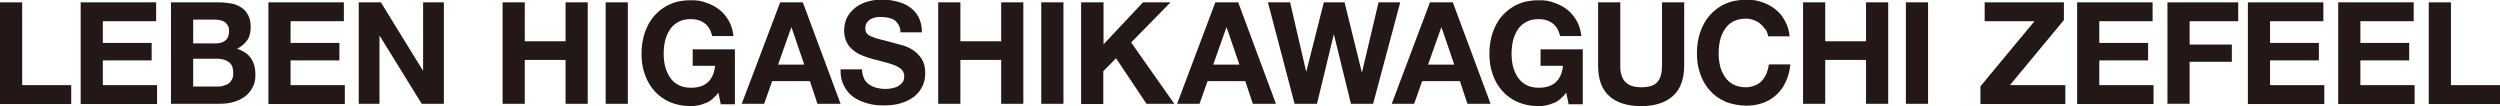
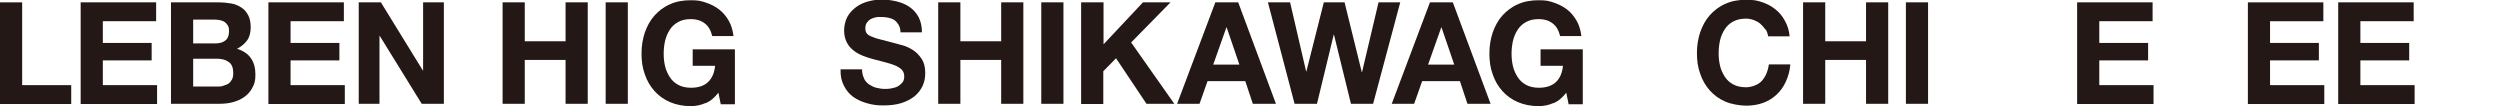
<svg xmlns="http://www.w3.org/2000/svg" version="1.1" viewBox="0 0 1060 45">
  <defs>
    <style>
      .cls-1 {
        fill: #231815;
      }
    </style>
  </defs>
  <g>
    <g id="_レイヤー_2">
      <g>
        <path class="cls-1" d="M9.4,1v35.1h20.8v8H0V1h9.4Z" />
        <path class="cls-1" d="M66.2,1v8h-22.6v9.2h20.7v7.4h-20.7v10.5h23v8h-32.4V1h31.9Z" />
        <path class="cls-1" d="M92.6,1c2,0,3.9.2,5.6.5s3.1,1,4.3,1.8c1.2.8,2.1,1.9,2.8,3.3s1,3.1,1,5.1-.5,4-1.5,5.4c-1,1.4-2.4,2.6-4.3,3.6,2.6.8,4.6,2.1,5.9,4,1.3,1.9,1.9,4.2,1.9,6.9s-.4,4-1.3,5.6c-.8,1.6-2,2.9-3.4,3.9-1.4,1-3,1.7-4.8,2.2-1.8.5-3.7.7-5.6.7h-20.7V1h20.1ZM91.4,18.4c1.7,0,3.1-.4,4.1-1.2,1.1-.8,1.6-2.1,1.6-3.9s-.2-1.8-.5-2.5c-.4-.6-.8-1.1-1.4-1.5s-1.3-.6-2.1-.8c-.8-.1-1.6-.2-2.4-.2h-8.8v10.1h9.5ZM92,36.7c.9,0,1.8,0,2.6-.3s1.6-.5,2.2-.9c.6-.4,1.1-1,1.5-1.7.4-.7.6-1.6.6-2.8,0-2.2-.6-3.8-1.9-4.7-1.2-.9-2.9-1.4-4.9-1.4h-10.2v11.8h10.1Z" />
        <path class="cls-1" d="M145.8,1v8h-22.6v9.2h20.7v7.4h-20.7v10.5h23v8h-32.4V1h31.9Z" />
        <path class="cls-1" d="M161.5,1l17.8,28.9h.1V1h8.8v43h-9.4l-17.8-28.8h-.1v28.8h-8.8V1h9.3Z" />
        <path class="cls-1" d="M222.5,1v16.5h17.3V1h9.4v43h-9.4v-18.6h-17.3v18.6h-9.4V1h9.4Z" />
        <path class="cls-1" d="M266.2,1v43h-9.4V1h9.4Z" />
        <path class="cls-1" d="M299.1,43.7c-2,.9-4.1,1.3-6.2,1.3-3.3,0-6.2-.6-8.8-1.7-2.6-1.1-4.8-2.7-6.6-4.7-1.8-2-3.2-4.4-4.1-7.1-1-2.7-1.4-5.6-1.4-8.8s.5-6.2,1.4-8.9c1-2.8,2.3-5.2,4.1-7.2s4-3.7,6.6-4.8c2.6-1.2,5.6-1.7,8.8-1.7s4.3.3,6.4,1c2.1.7,3.9,1.6,5.6,2.9,1.7,1.3,3,2.9,4.1,4.8s1.7,4.1,2,6.5h-9c-.6-2.4-1.6-4.2-3.2-5.4-1.6-1.2-3.5-1.8-5.8-1.8s-3.9.4-5.4,1.2c-1.5.8-2.7,1.9-3.6,3.3-.9,1.4-1.6,3-2,4.7-.4,1.8-.6,3.6-.6,5.5s.2,3.6.6,5.3c.4,1.7,1.1,3.2,2,4.6.9,1.4,2.1,2.5,3.6,3.3,1.5.8,3.3,1.2,5.4,1.2,3.1,0,5.5-.8,7.2-2.4,1.7-1.6,2.7-3.9,3-6.9h-9.5v-7h17.9v23.3h-6l-1-4.9c-1.7,2.2-3.5,3.7-5.6,4.5Z" />
-         <path class="cls-1" d="M340.4,1l16,43h-9.8l-3.2-9.6h-16l-3.4,9.6h-9.5L330.8,1h9.6ZM341,27.4l-5.4-15.8h-.1l-5.6,15.8h11.1Z" />
        <path class="cls-1" d="M366.4,33.4c.5,1,1.2,1.8,2.1,2.4.9.6,1.9,1.1,3,1.4,1.2.3,2.4.5,3.6.5s1.7,0,2.7-.2,1.9-.4,2.7-.8,1.5-1,2.1-1.7c.6-.7.8-1.6.8-2.7s-.4-2.1-1.1-2.8c-.7-.7-1.7-1.3-2.9-1.8-1.2-.5-2.6-.9-4.1-1.3-1.5-.4-3.1-.8-4.6-1.2-1.6-.4-3.2-.9-4.7-1.5-1.5-.6-2.9-1.3-4.1-2.3-1.2-.9-2.2-2.1-2.9-3.5-.7-1.4-1.1-3.1-1.1-5s.5-4.1,1.4-5.8c.9-1.6,2.2-3,3.7-4.1,1.5-1.1,3.2-1.9,5.1-2.4,1.9-.5,3.8-.8,5.7-.8s4.4.3,6.4.8c2.1.5,3.9,1.3,5.5,2.4,1.6,1.1,2.9,2.6,3.8,4.3.9,1.7,1.4,3.9,1.4,6.4h-9.1c0-1.3-.3-2.3-.8-3.2-.5-.8-1.1-1.5-1.8-2-.8-.5-1.6-.8-2.6-1-1-.2-2-.3-3.2-.3s-1.5,0-2.3.2c-.8.2-1.4.4-2.1.8-.6.4-1.1.9-1.5,1.5-.4.6-.6,1.4-.6,2.3s.2,1.5.5,2c.3.5.9,1,1.9,1.4.9.4,2.2.9,3.9,1.3,1.7.4,3.8,1,6.5,1.7.8.2,1.9.5,3.3.9,1.4.4,2.8,1.1,4.2,2,1.4.9,2.6,2.2,3.6,3.7,1,1.5,1.5,3.5,1.5,5.9s-.4,3.8-1.1,5.5c-.8,1.7-1.9,3.1-3.4,4.4-1.5,1.2-3.4,2.2-5.6,2.9-2.2.7-4.8,1-7.7,1s-4.6-.3-6.8-.9c-2.2-.6-4.2-1.5-5.9-2.7-1.7-1.2-3-2.8-4-4.8-1-1.9-1.5-4.2-1.4-6.9h9.1c0,1.4.3,2.7.8,3.7Z" />
        <path class="cls-1" d="M407.2,1v16.5h17.3V1h9.4v43h-9.4v-18.6h-17.3v18.6h-9.4V1h9.4Z" />
        <path class="cls-1" d="M450.9,1v43h-9.4V1h9.4Z" />
        <path class="cls-1" d="M467.9,1v17.8l16.7-17.8h11.7l-16.7,17,18.3,26h-11.8l-12.9-19.3-5.4,5.5v13.9h-9.4V1h9.4Z" />
        <path class="cls-1" d="M525,1l16,43h-9.8l-3.2-9.6h-16l-3.4,9.6h-9.5l16.2-43h9.6ZM525.5,27.4l-5.4-15.8h-.1l-5.6,15.8h11.1Z" />
        <path class="cls-1" d="M572.8,44l-7.2-29.3h-.1l-7.1,29.3h-9.5l-11.3-43h9.4l6.8,29.3h.1l7.4-29.3h8.8l7.3,29.6h.1l7-29.6h9.2l-11.5,43h-9.3Z" />
        <path class="cls-1" d="M616,1l16,43h-9.8l-3.2-9.6h-16l-3.4,9.6h-9.5l16.2-43h9.6ZM616.6,27.4l-5.4-15.8h-.1l-5.6,15.8h11.1Z" />
        <path class="cls-1" d="M658.6,43.7c-2,.9-4.1,1.3-6.2,1.3-3.3,0-6.2-.6-8.8-1.7-2.6-1.1-4.8-2.7-6.6-4.7-1.8-2-3.2-4.4-4.1-7.1-1-2.7-1.4-5.6-1.4-8.8s.5-6.2,1.4-8.9c1-2.8,2.3-5.2,4.1-7.2,1.8-2,4-3.7,6.6-4.8,2.6-1.2,5.6-1.7,8.8-1.7s4.3.3,6.4,1c2.1.7,3.9,1.6,5.6,2.9,1.7,1.3,3,2.9,4.1,4.8s1.7,4.1,2,6.5h-9c-.6-2.4-1.6-4.2-3.2-5.4s-3.5-1.8-5.8-1.8-3.9.4-5.4,1.2c-1.5.8-2.7,1.9-3.6,3.3-.9,1.4-1.6,3-2,4.7-.4,1.8-.6,3.6-.6,5.5s.2,3.6.6,5.3c.4,1.7,1.1,3.2,2,4.6.9,1.4,2.1,2.5,3.6,3.3,1.5.8,3.3,1.2,5.4,1.2,3.1,0,5.5-.8,7.2-2.4,1.7-1.6,2.7-3.9,3-6.9h-9.5v-7h17.9v23.3h-6l-1-4.9c-1.7,2.2-3.5,3.7-5.6,4.5Z" />
-         <path class="cls-1" d="M709.2,40.8c-3.2,2.8-7.7,4.2-13.4,4.2s-10.3-1.4-13.4-4.2c-3.2-2.8-4.8-7.1-4.8-13V1h9.4v26.7c0,1.2,0,2.3.3,3.4s.6,2.1,1.3,3c.6.9,1.5,1.6,2.7,2.1s2.7.8,4.6.8c3.4,0,5.7-.8,6.9-2.3,1.3-1.5,1.9-3.9,1.9-7.1V1h9.4v26.7c0,5.8-1.6,10.2-4.8,13Z" />
        <path class="cls-1" d="M748.5,12.5c-.6-.9-1.3-1.7-2.1-2.4-.8-.7-1.8-1.2-2.8-1.6-1.1-.4-2.2-.6-3.3-.6-2.1,0-3.9.4-5.4,1.2-1.5.8-2.7,1.9-3.6,3.3-.9,1.4-1.6,3-2,4.7-.4,1.8-.6,3.6-.6,5.5s.2,3.6.6,5.3c.4,1.7,1.1,3.2,2,4.6.9,1.4,2.1,2.5,3.6,3.3,1.5.8,3.3,1.2,5.4,1.2s5.1-.9,6.7-2.7c1.6-1.8,2.6-4.1,3-7h9.1c-.2,2.7-.9,5.1-1.9,7.3s-2.3,4-3.9,5.5-3.5,2.7-5.7,3.5c-2.2.8-4.6,1.2-7.2,1.2s-6.2-.6-8.8-1.7c-2.6-1.1-4.8-2.7-6.6-4.7-1.8-2-3.2-4.4-4.1-7.1-1-2.7-1.4-5.6-1.4-8.8s.5-6.2,1.4-8.9c1-2.8,2.3-5.2,4.1-7.2,1.8-2,4-3.7,6.6-4.8,2.6-1.2,5.6-1.7,8.8-1.7s4.6.3,6.7,1c2.1.7,4,1.7,5.6,3,1.7,1.3,3,2.9,4.1,4.9s1.8,4.1,2,6.6h-9.1c-.2-1.1-.5-2.1-1.1-3Z" />
        <path class="cls-1" d="M773.9,1v16.5h17.3V1h9.4v43h-9.4v-18.6h-17.3v18.6h-9.4V1h9.4Z" />
        <path class="cls-1" d="M817.5,1v43h-9.4V1h9.4Z" />
-         <path class="cls-1" d="M862.6,9h-21.1V1h33.6v7.5l-22.9,27.6h23.5v8h-36v-7.5l22.9-27.6Z" />
        <path class="cls-1" d="M912.7,1v8h-22.6v9.2h20.7v7.4h-20.7v10.5h23v8h-32.4V1h31.9Z" />
-         <path class="cls-1" d="M949,1v8h-20.6v9.9h17.9v7.3h-17.9v17.8h-9.4V1h30Z" />
        <path class="cls-1" d="M985.1,1v8h-22.6v9.2h20.7v7.4h-20.7v10.5h23v8h-32.4V1h31.9Z" />
        <path class="cls-1" d="M1023.4,1v8h-22.6v9.2h20.7v7.4h-20.7v10.5h23v8h-32.4V1h31.9Z" />
-         <path class="cls-1" d="M1039.2,1v35.1h20.8v8h-30.2V1h9.4Z" />
      </g>
    </g>
  </g>
</svg>